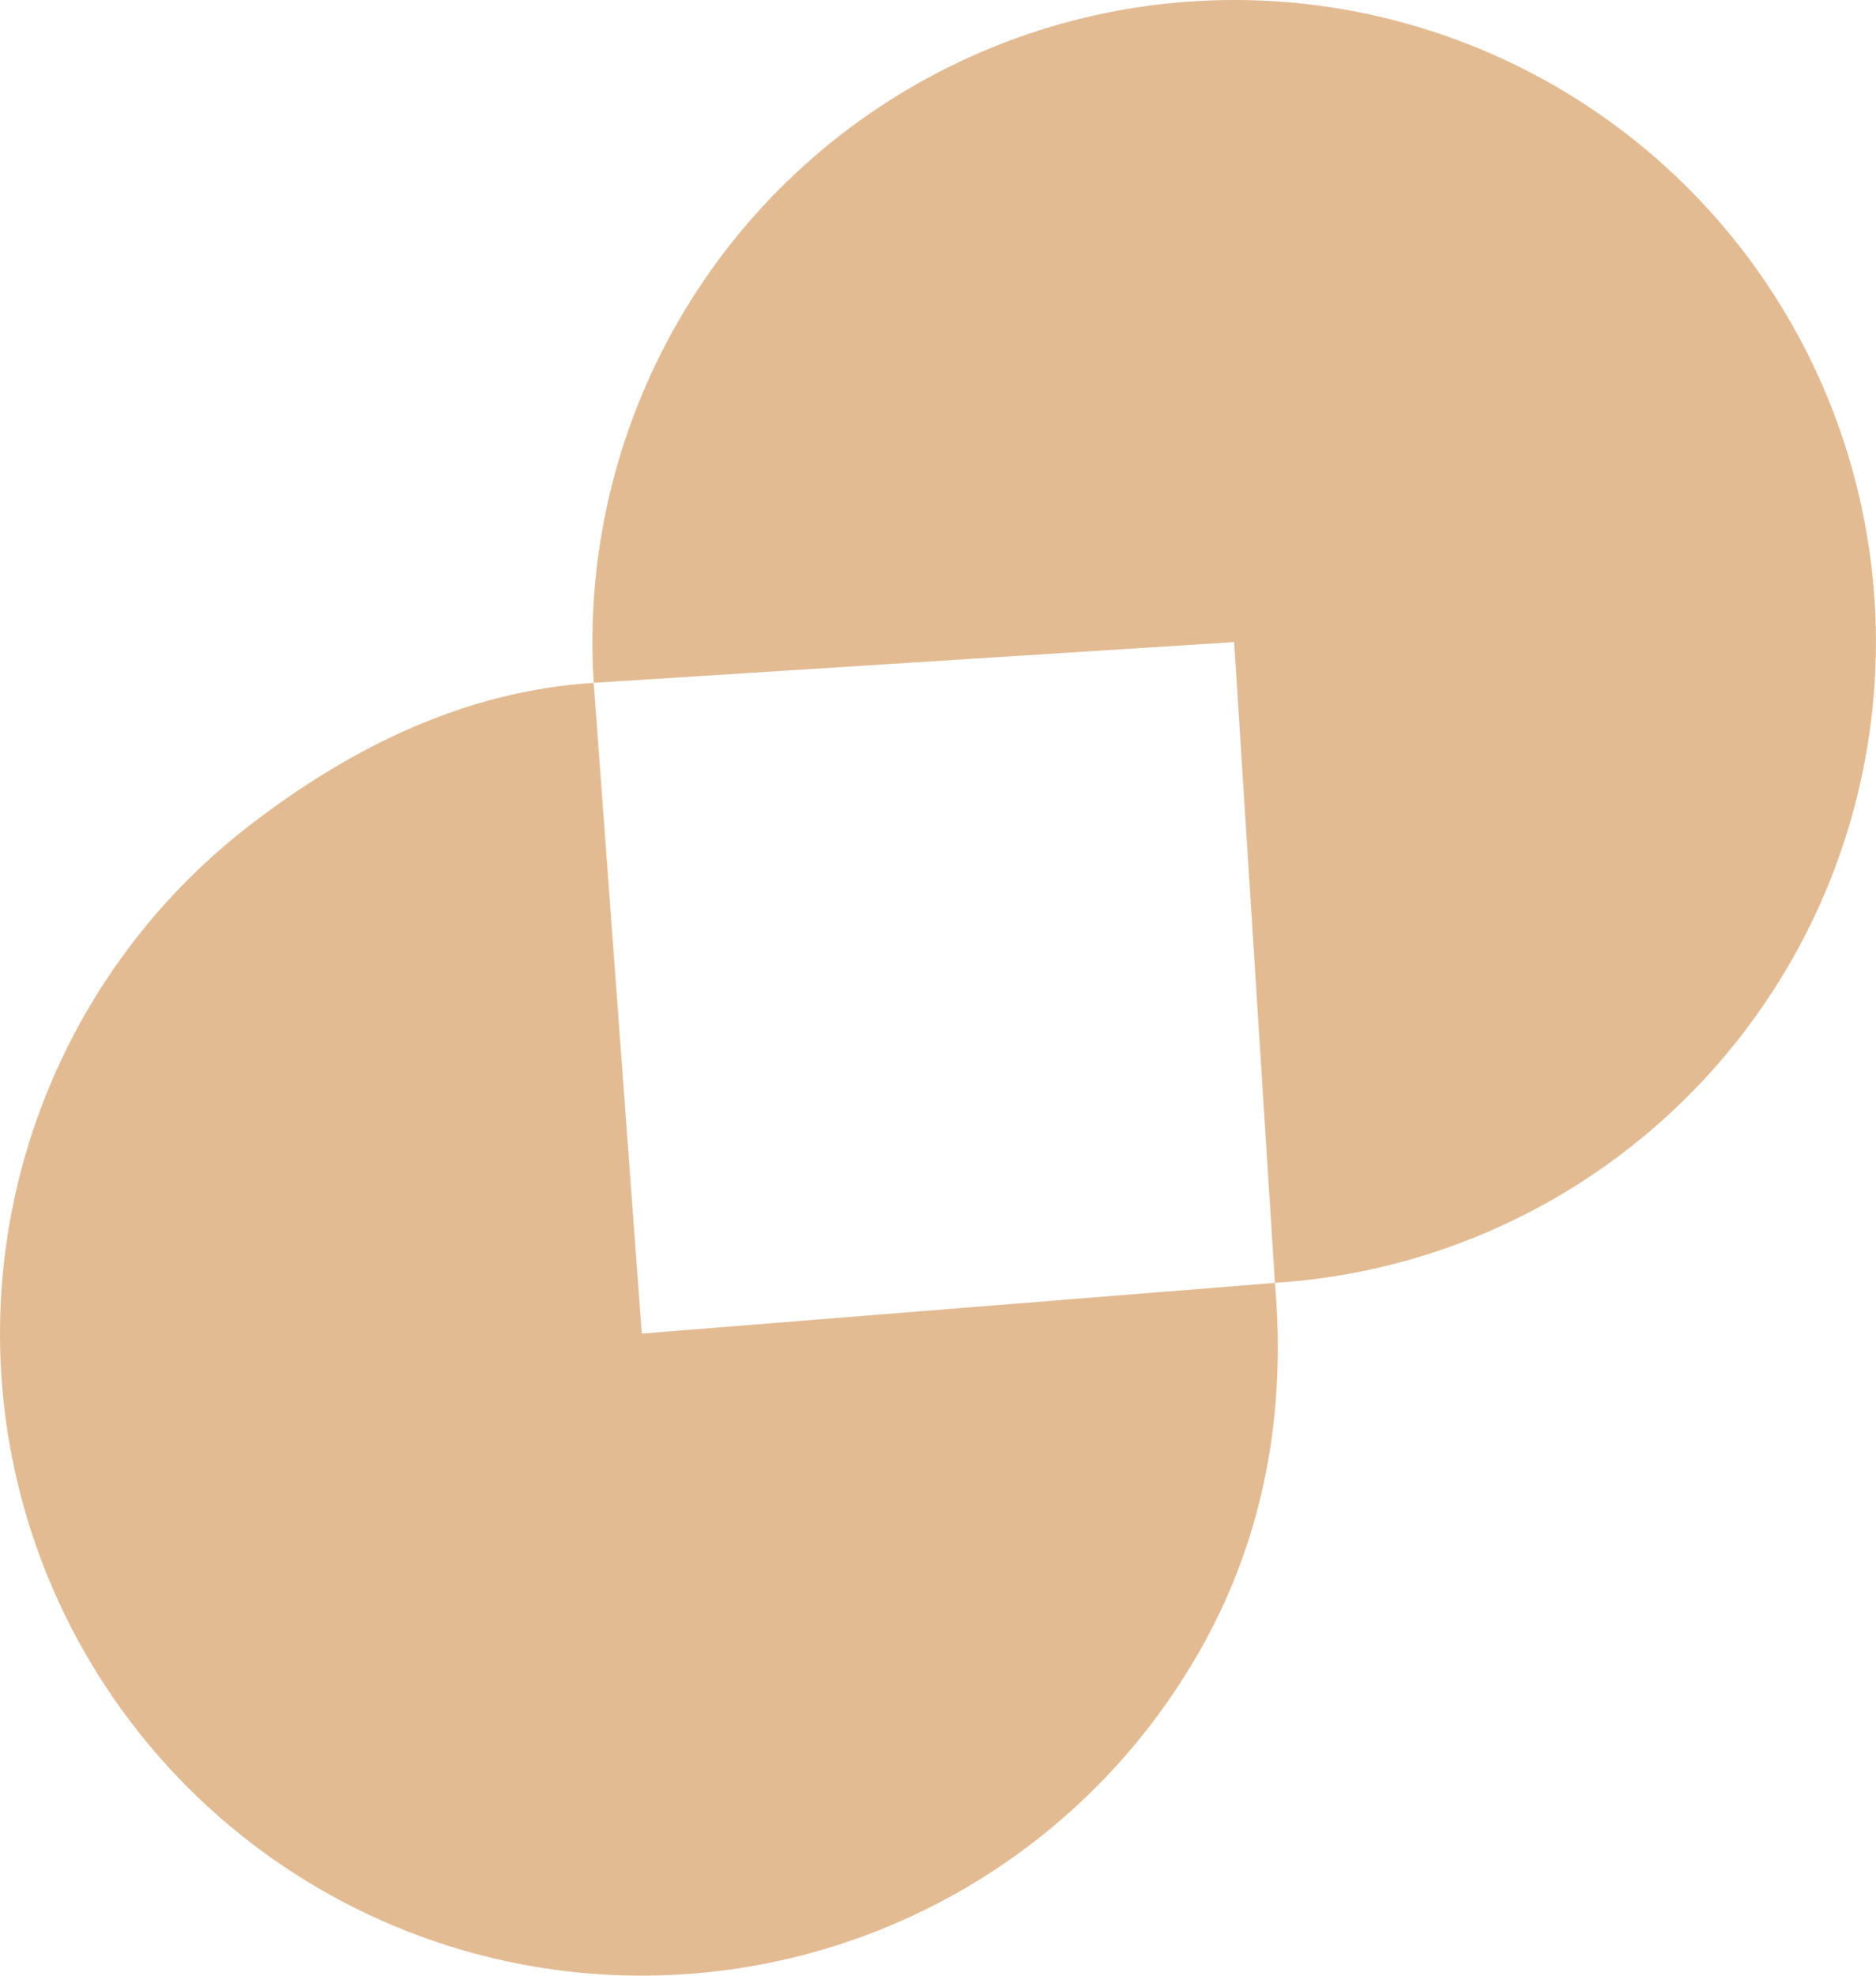
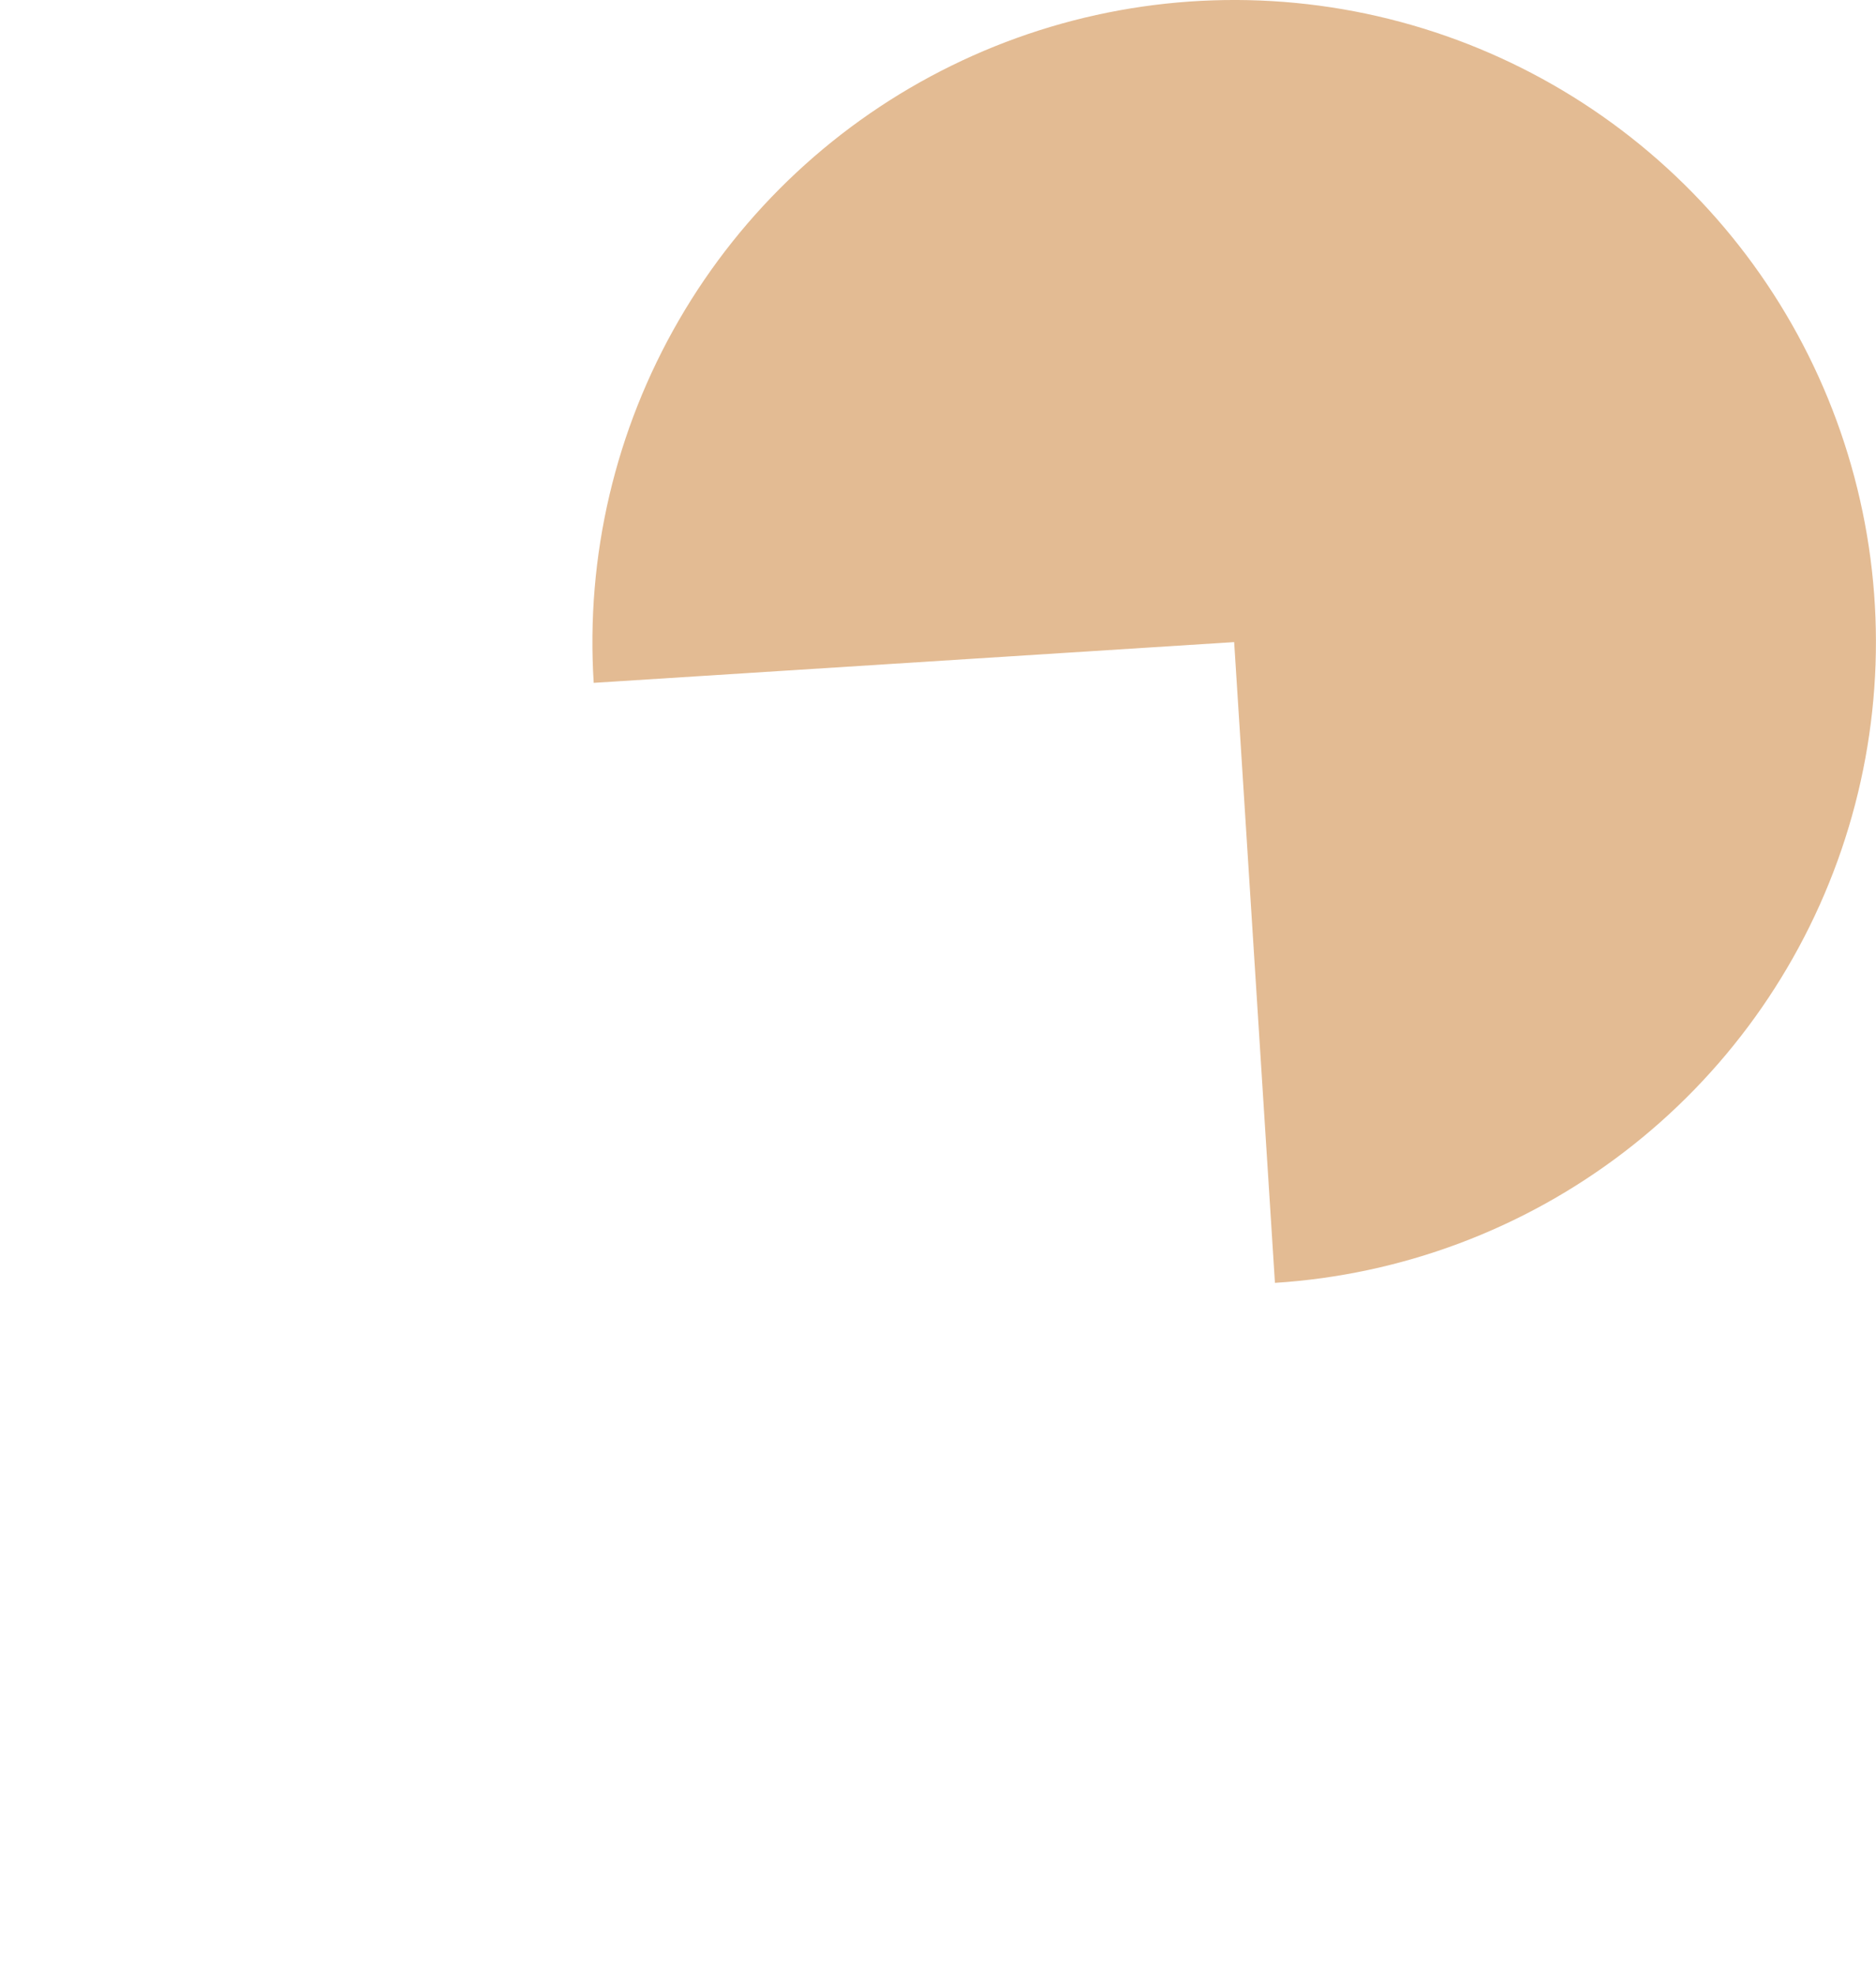
<svg xmlns="http://www.w3.org/2000/svg" width="38" height="40" viewBox="0 0 38 40" fill="none">
  <path d="M25.825 25.973C28.391 25.81 30.851 24.889 32.893 23.328C34.936 21.767 36.47 19.635 37.301 17.202C38.132 14.769 38.223 12.144 37.562 9.659C36.902 7.174 35.519 4.941 33.589 3.242C31.659 1.543 29.269 0.455 26.721 0.114C24.172 -0.226 21.58 0.197 19.272 1.33C16.964 2.462 15.043 4.254 13.754 6.478C12.464 8.703 11.863 11.259 12.026 13.825L24.999 13L25.825 25.973Z" fill="#E3BB93" />
-   <path d="M25.825 25.973C26.051 28.549 25.629 31.023 24.379 33.286C23.129 35.549 21.232 37.388 18.932 38.568C16.631 39.747 14.031 40.214 11.464 39.909C8.897 39.604 6.479 38.54 4.52 36.853C2.56 35.167 1.148 32.935 0.464 30.442C-0.221 27.949 -0.146 25.308 0.678 22.858C1.502 20.407 3.037 18.258 5.089 16.685C7.14 15.112 9.446 13.985 12.026 13.825L13 27L25.825 25.973Z" fill="#E3BB93" />
</svg>